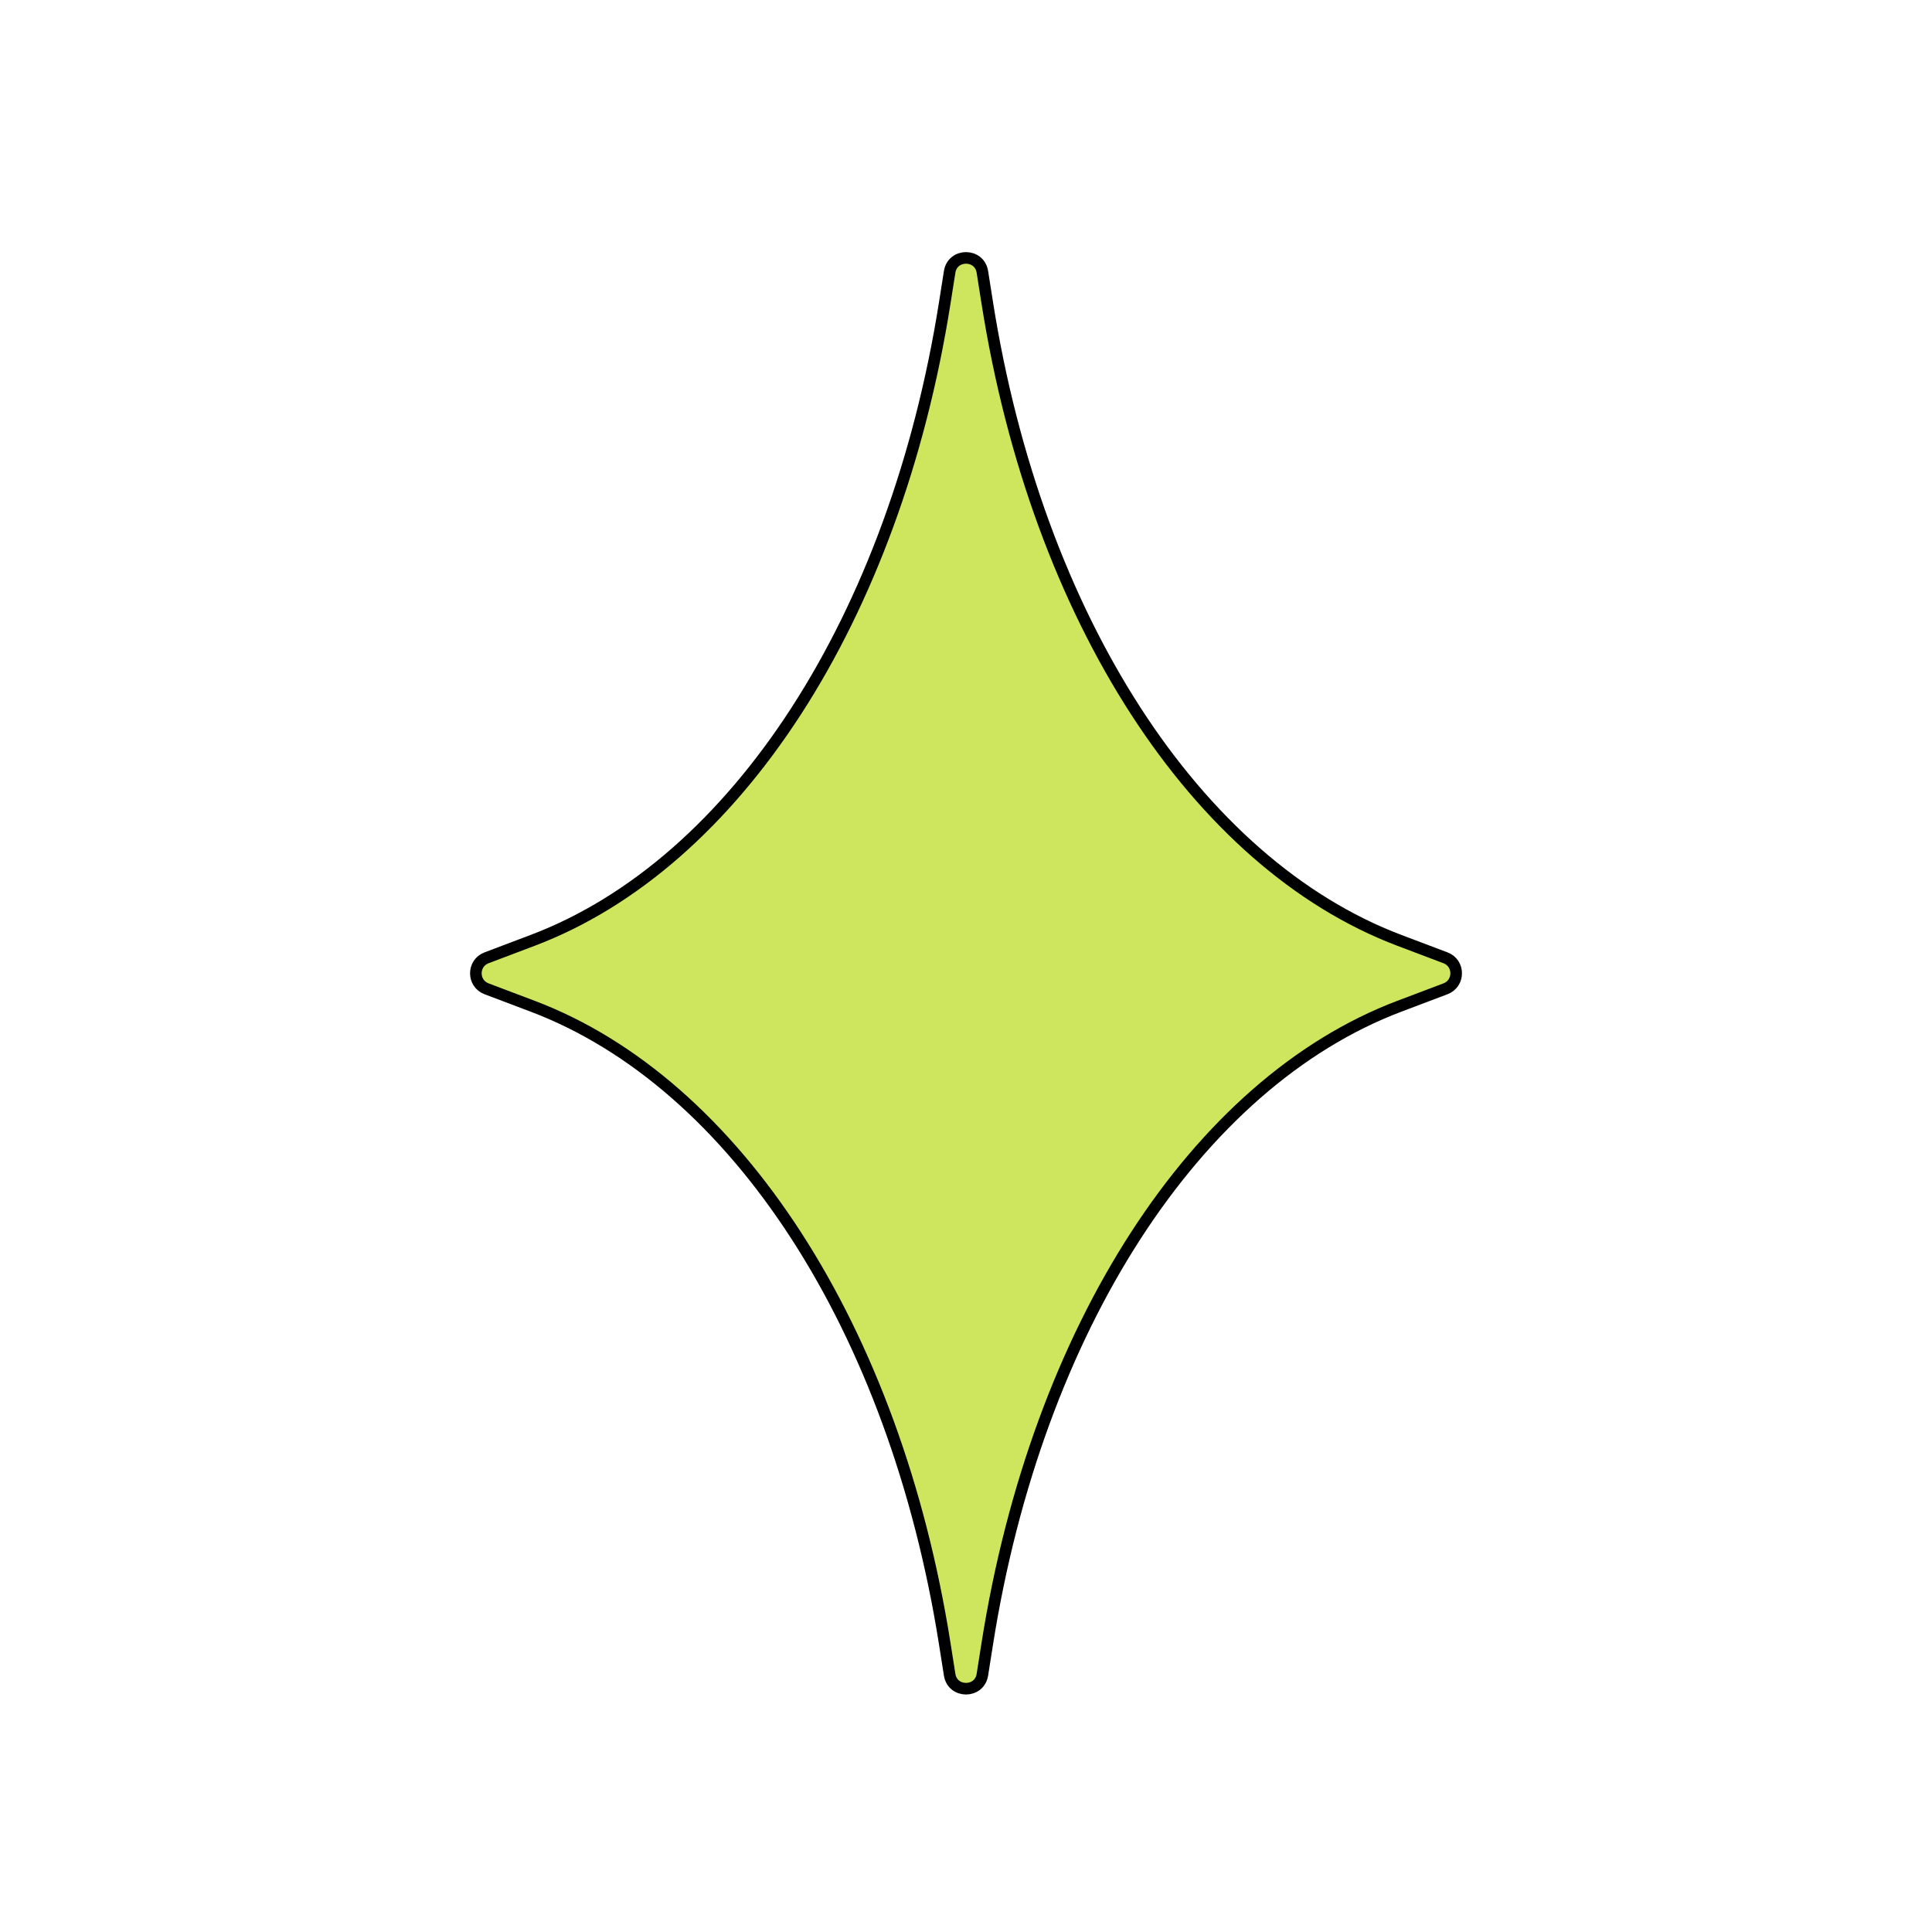
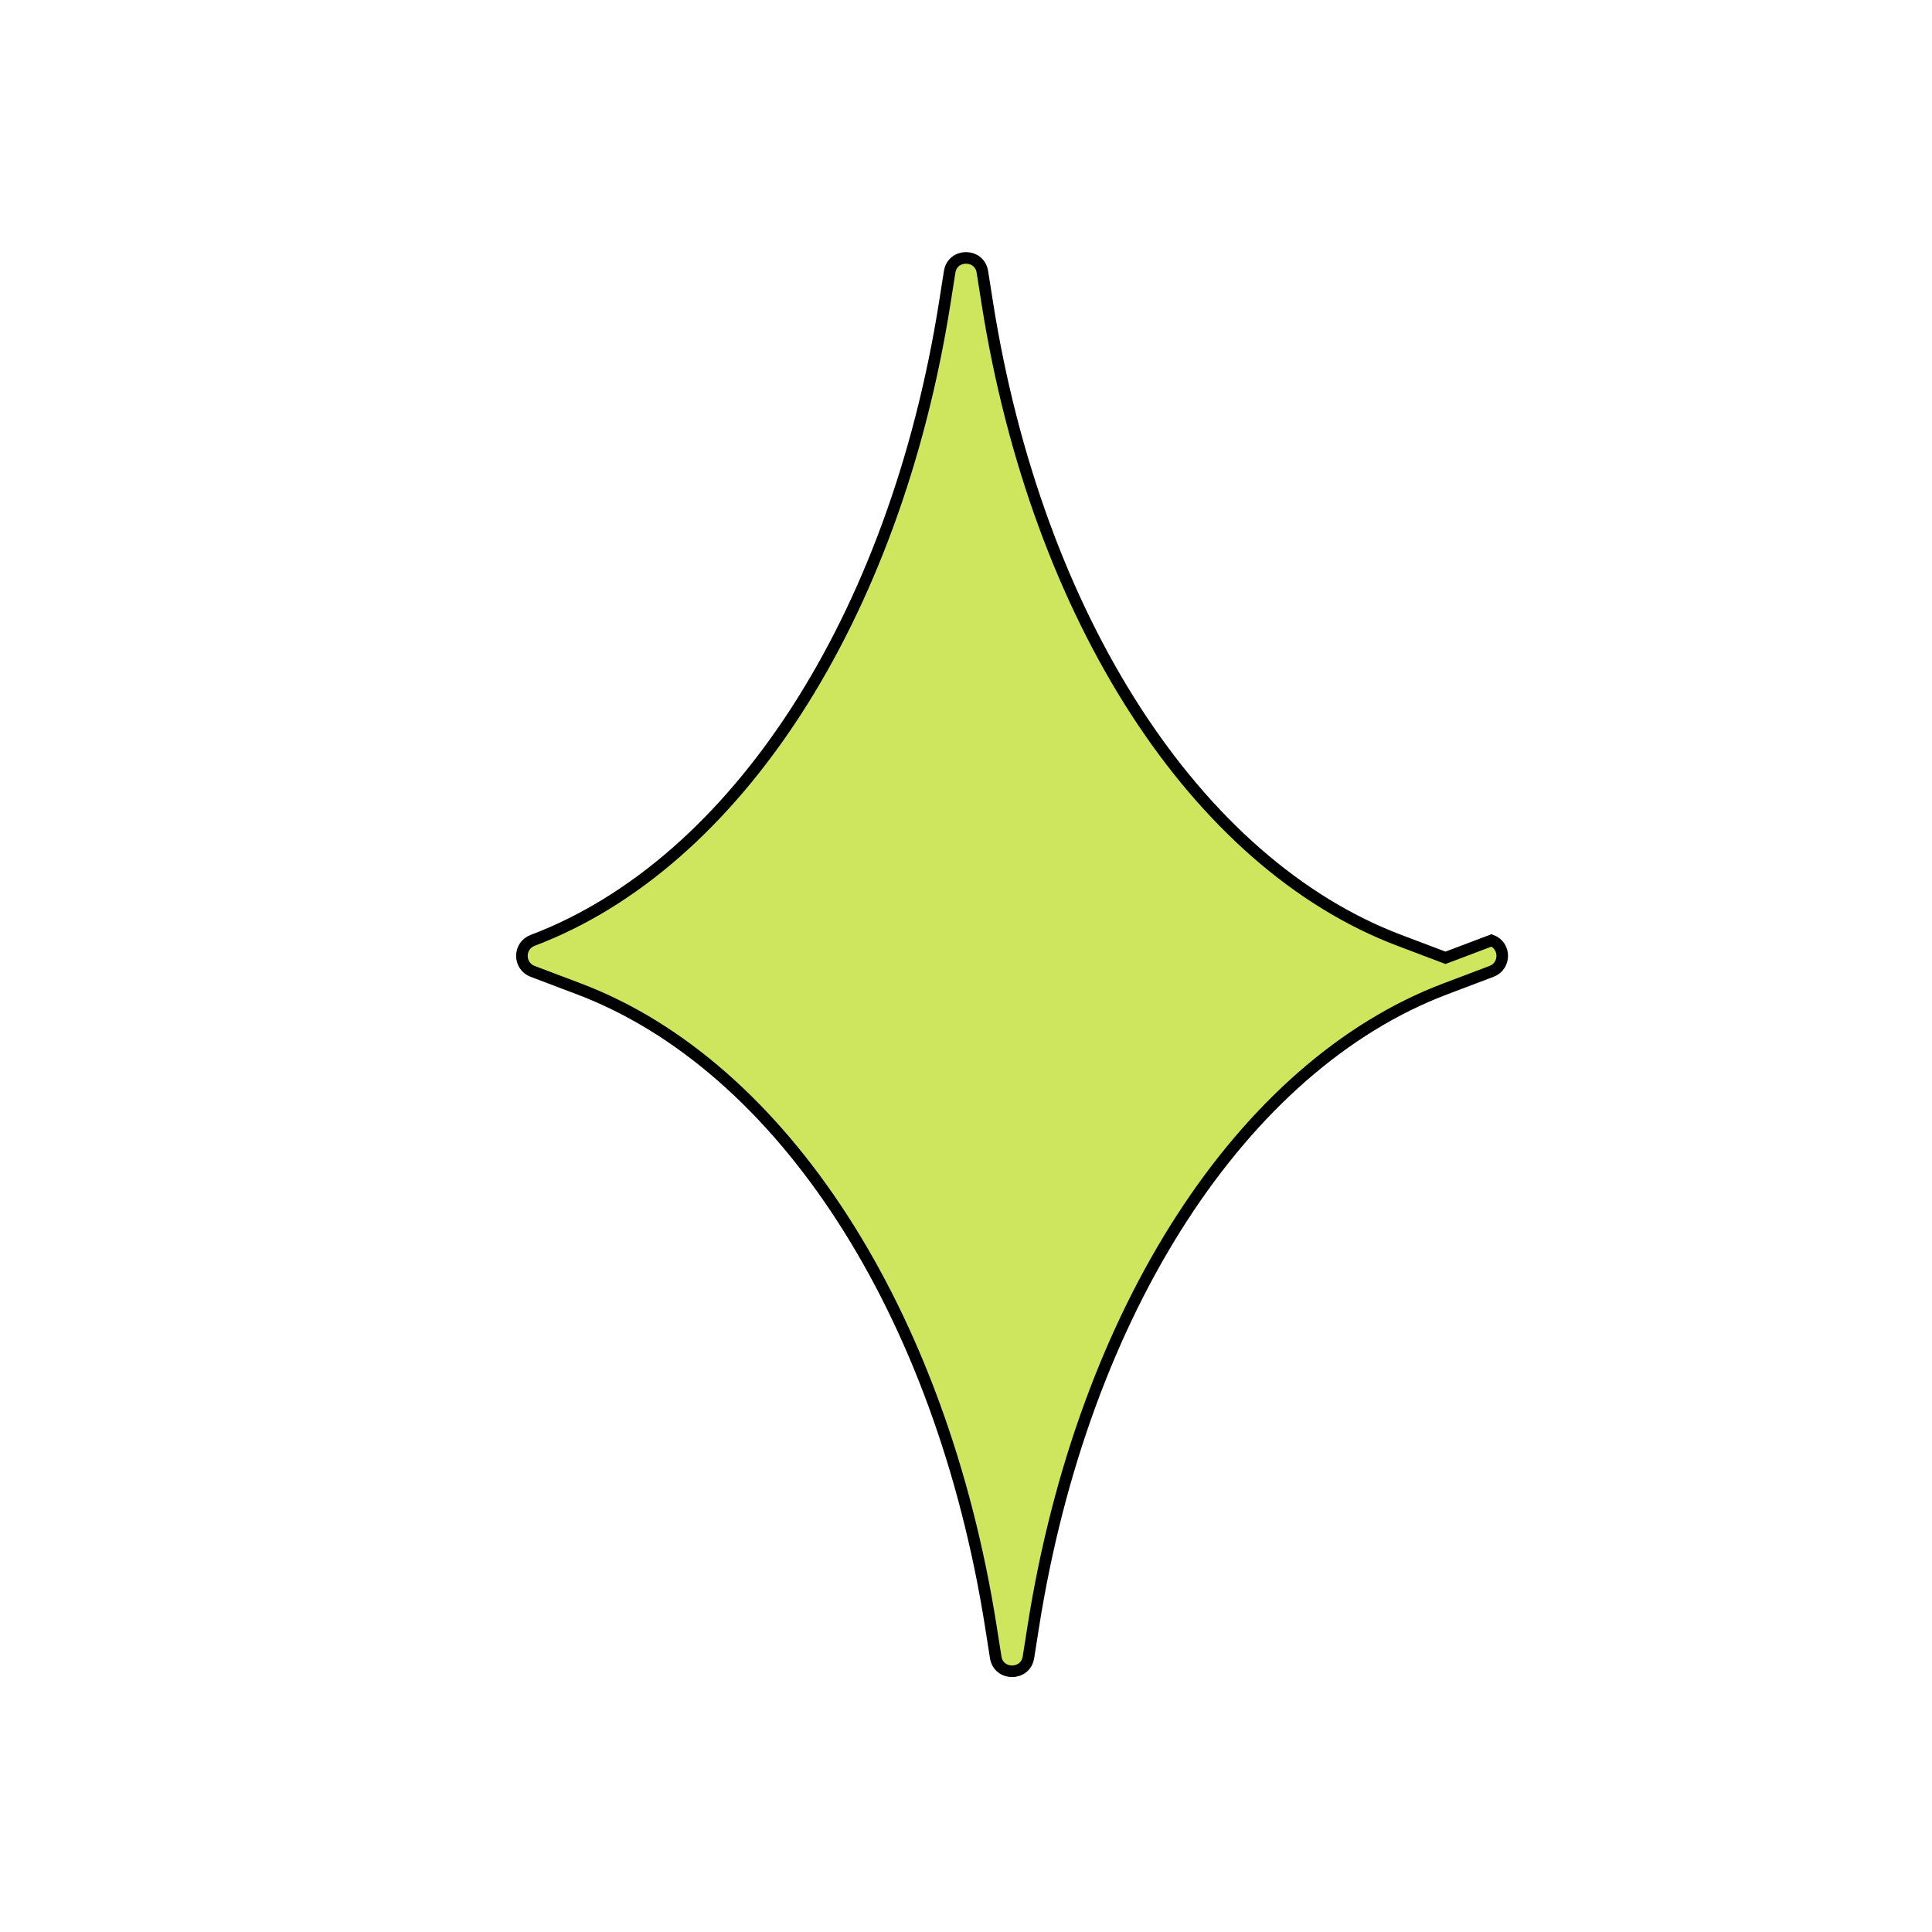
<svg xmlns="http://www.w3.org/2000/svg" id="Layer_1" data-name="Layer 1" viewBox="0 0 500 500">
  <defs>
    <style> .cls-1 { fill: #cee65e; stroke: #000; stroke-miterlimit: 10; stroke-width: 3px; } </style>
  </defs>
-   <path class="cls-1" d="m374.09,247.88l-11.92-4.51c-52.67-19.91-93.79-83.51-106.66-164.96l-1.27-8.05c-.76-4.82-7.71-4.82-8.47,0l-1.27,8.05c-12.87,81.45-53.99,145.05-106.66,164.96l-11.92,4.51c-3.69,1.4-3.69,6.62,0,8.02l11.92,4.51c52.67,19.91,93.79,83.51,106.66,164.96l1.27,8.05c.76,4.82,7.71,4.82,8.47,0l1.27-8.05c12.87-81.45,53.99-145.05,106.66-164.96l11.92-4.51c3.69-1.4,3.69-6.62,0-8.02Z" />
+   <path class="cls-1" d="m374.09,247.88l-11.92-4.51c-52.67-19.91-93.79-83.51-106.66-164.96l-1.27-8.05c-.76-4.82-7.71-4.82-8.47,0l-1.27,8.05c-12.87,81.45-53.99,145.05-106.66,164.96c-3.69,1.4-3.69,6.62,0,8.02l11.92,4.51c52.67,19.91,93.79,83.51,106.66,164.96l1.27,8.05c.76,4.82,7.71,4.82,8.47,0l1.27-8.05c12.87-81.45,53.99-145.05,106.66-164.96l11.92-4.51c3.69-1.4,3.69-6.62,0-8.02Z" />
</svg>